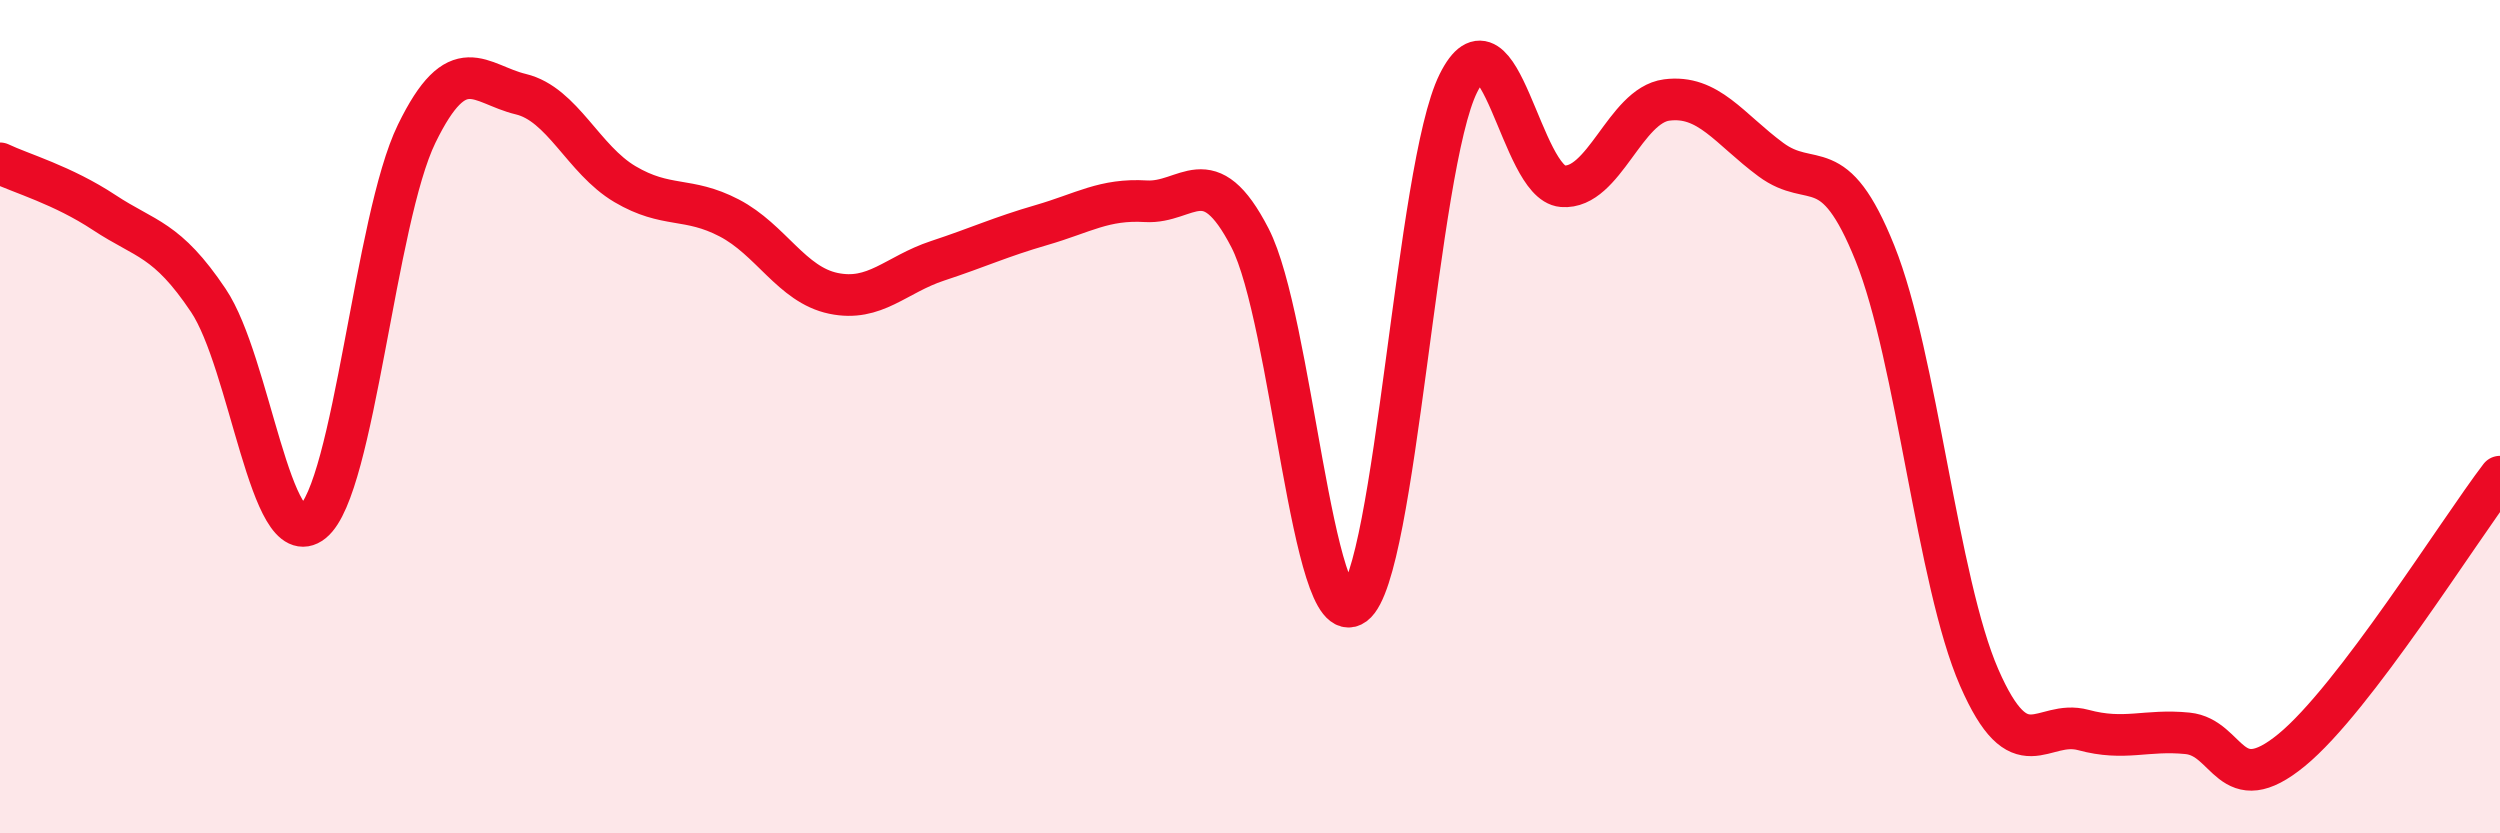
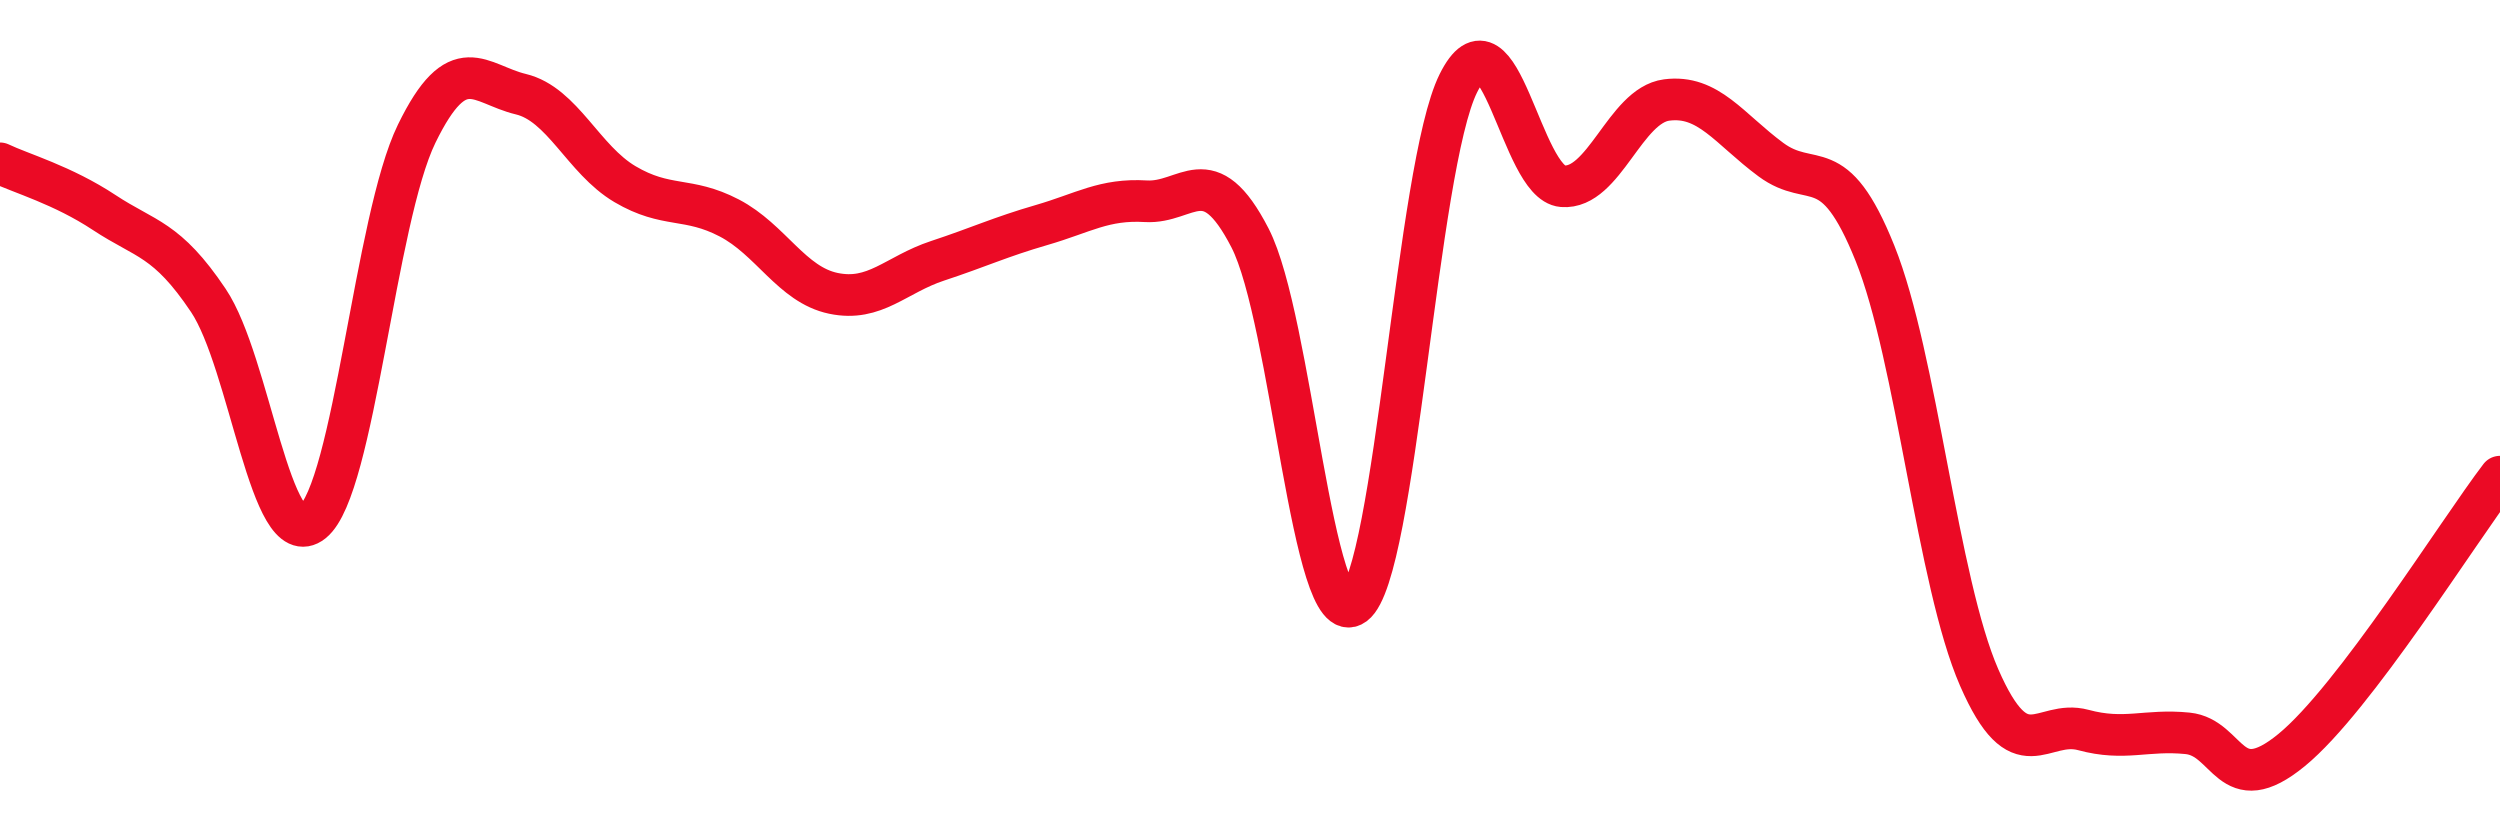
<svg xmlns="http://www.w3.org/2000/svg" width="60" height="20" viewBox="0 0 60 20">
-   <path d="M 0,3.92 C 0.5,4.16 1.5,4.44 2.5,5.1 C 3.5,5.76 4,5.72 5,7.21 C 6,8.7 6.5,13.33 7.5,12.53 C 8.5,11.73 9,5.26 10,3.21 C 11,1.16 11.5,2.02 12.5,2.26 C 13.5,2.5 14,3.83 15,4.42 C 16,5.01 16.5,4.71 17.5,5.23 C 18.5,5.75 19,6.83 20,7.04 C 21,7.25 21.5,6.59 22.5,6.26 C 23.5,5.93 24,5.69 25,5.4 C 26,5.11 26.5,4.77 27.5,4.83 C 28.5,4.89 29,3.77 30,5.71 C 31,7.65 31.5,15.25 32.5,14.51 C 33.5,13.77 34,4.01 35,2 C 36,-0.01 36.5,4.39 37.5,4.47 C 38.5,4.55 39,2.53 40,2.4 C 41,2.27 41.5,3.09 42.5,3.83 C 43.5,4.57 44,3.59 45,6.08 C 46,8.57 46.5,13.97 47.5,16.26 C 48.5,18.55 49,17.25 50,17.52 C 51,17.79 51.5,17.5 52.5,17.6 C 53.5,17.7 53.5,19.23 55,18 C 56.5,16.77 59,12.75 60,11.44L60 20L0 20Z" fill="#EB0A25" opacity="0.1" stroke-linecap="round" stroke-linejoin="round" />
  <path d="M 0,3.92 C 0.5,4.16 1.5,4.44 2.5,5.1 C 3.5,5.76 4,5.72 5,7.21 C 6,8.7 6.5,13.33 7.5,12.53 C 8.5,11.73 9,5.26 10,3.21 C 11,1.16 11.5,2.02 12.5,2.26 C 13.5,2.5 14,3.83 15,4.42 C 16,5.01 16.5,4.71 17.5,5.23 C 18.5,5.75 19,6.83 20,7.04 C 21,7.25 21.5,6.59 22.5,6.26 C 23.5,5.93 24,5.69 25,5.4 C 26,5.11 26.5,4.77 27.5,4.83 C 28.5,4.89 29,3.77 30,5.71 C 31,7.65 31.5,15.25 32.5,14.51 C 33.5,13.77 34,4.01 35,2 C 36,-0.01 36.5,4.39 37.5,4.47 C 38.5,4.55 39,2.53 40,2.4 C 41,2.27 41.5,3.09 42.5,3.83 C 43.5,4.57 44,3.59 45,6.08 C 46,8.57 46.5,13.97 47.5,16.26 C 48.5,18.55 49,17.25 50,17.52 C 51,17.79 51.5,17.5 52.5,17.6 C 53.5,17.7 53.5,19.23 55,18 C 56.5,16.77 59,12.75 60,11.44" stroke="#EB0A25" stroke-width="1" fill="none" stroke-linecap="round" stroke-linejoin="round" />
</svg>